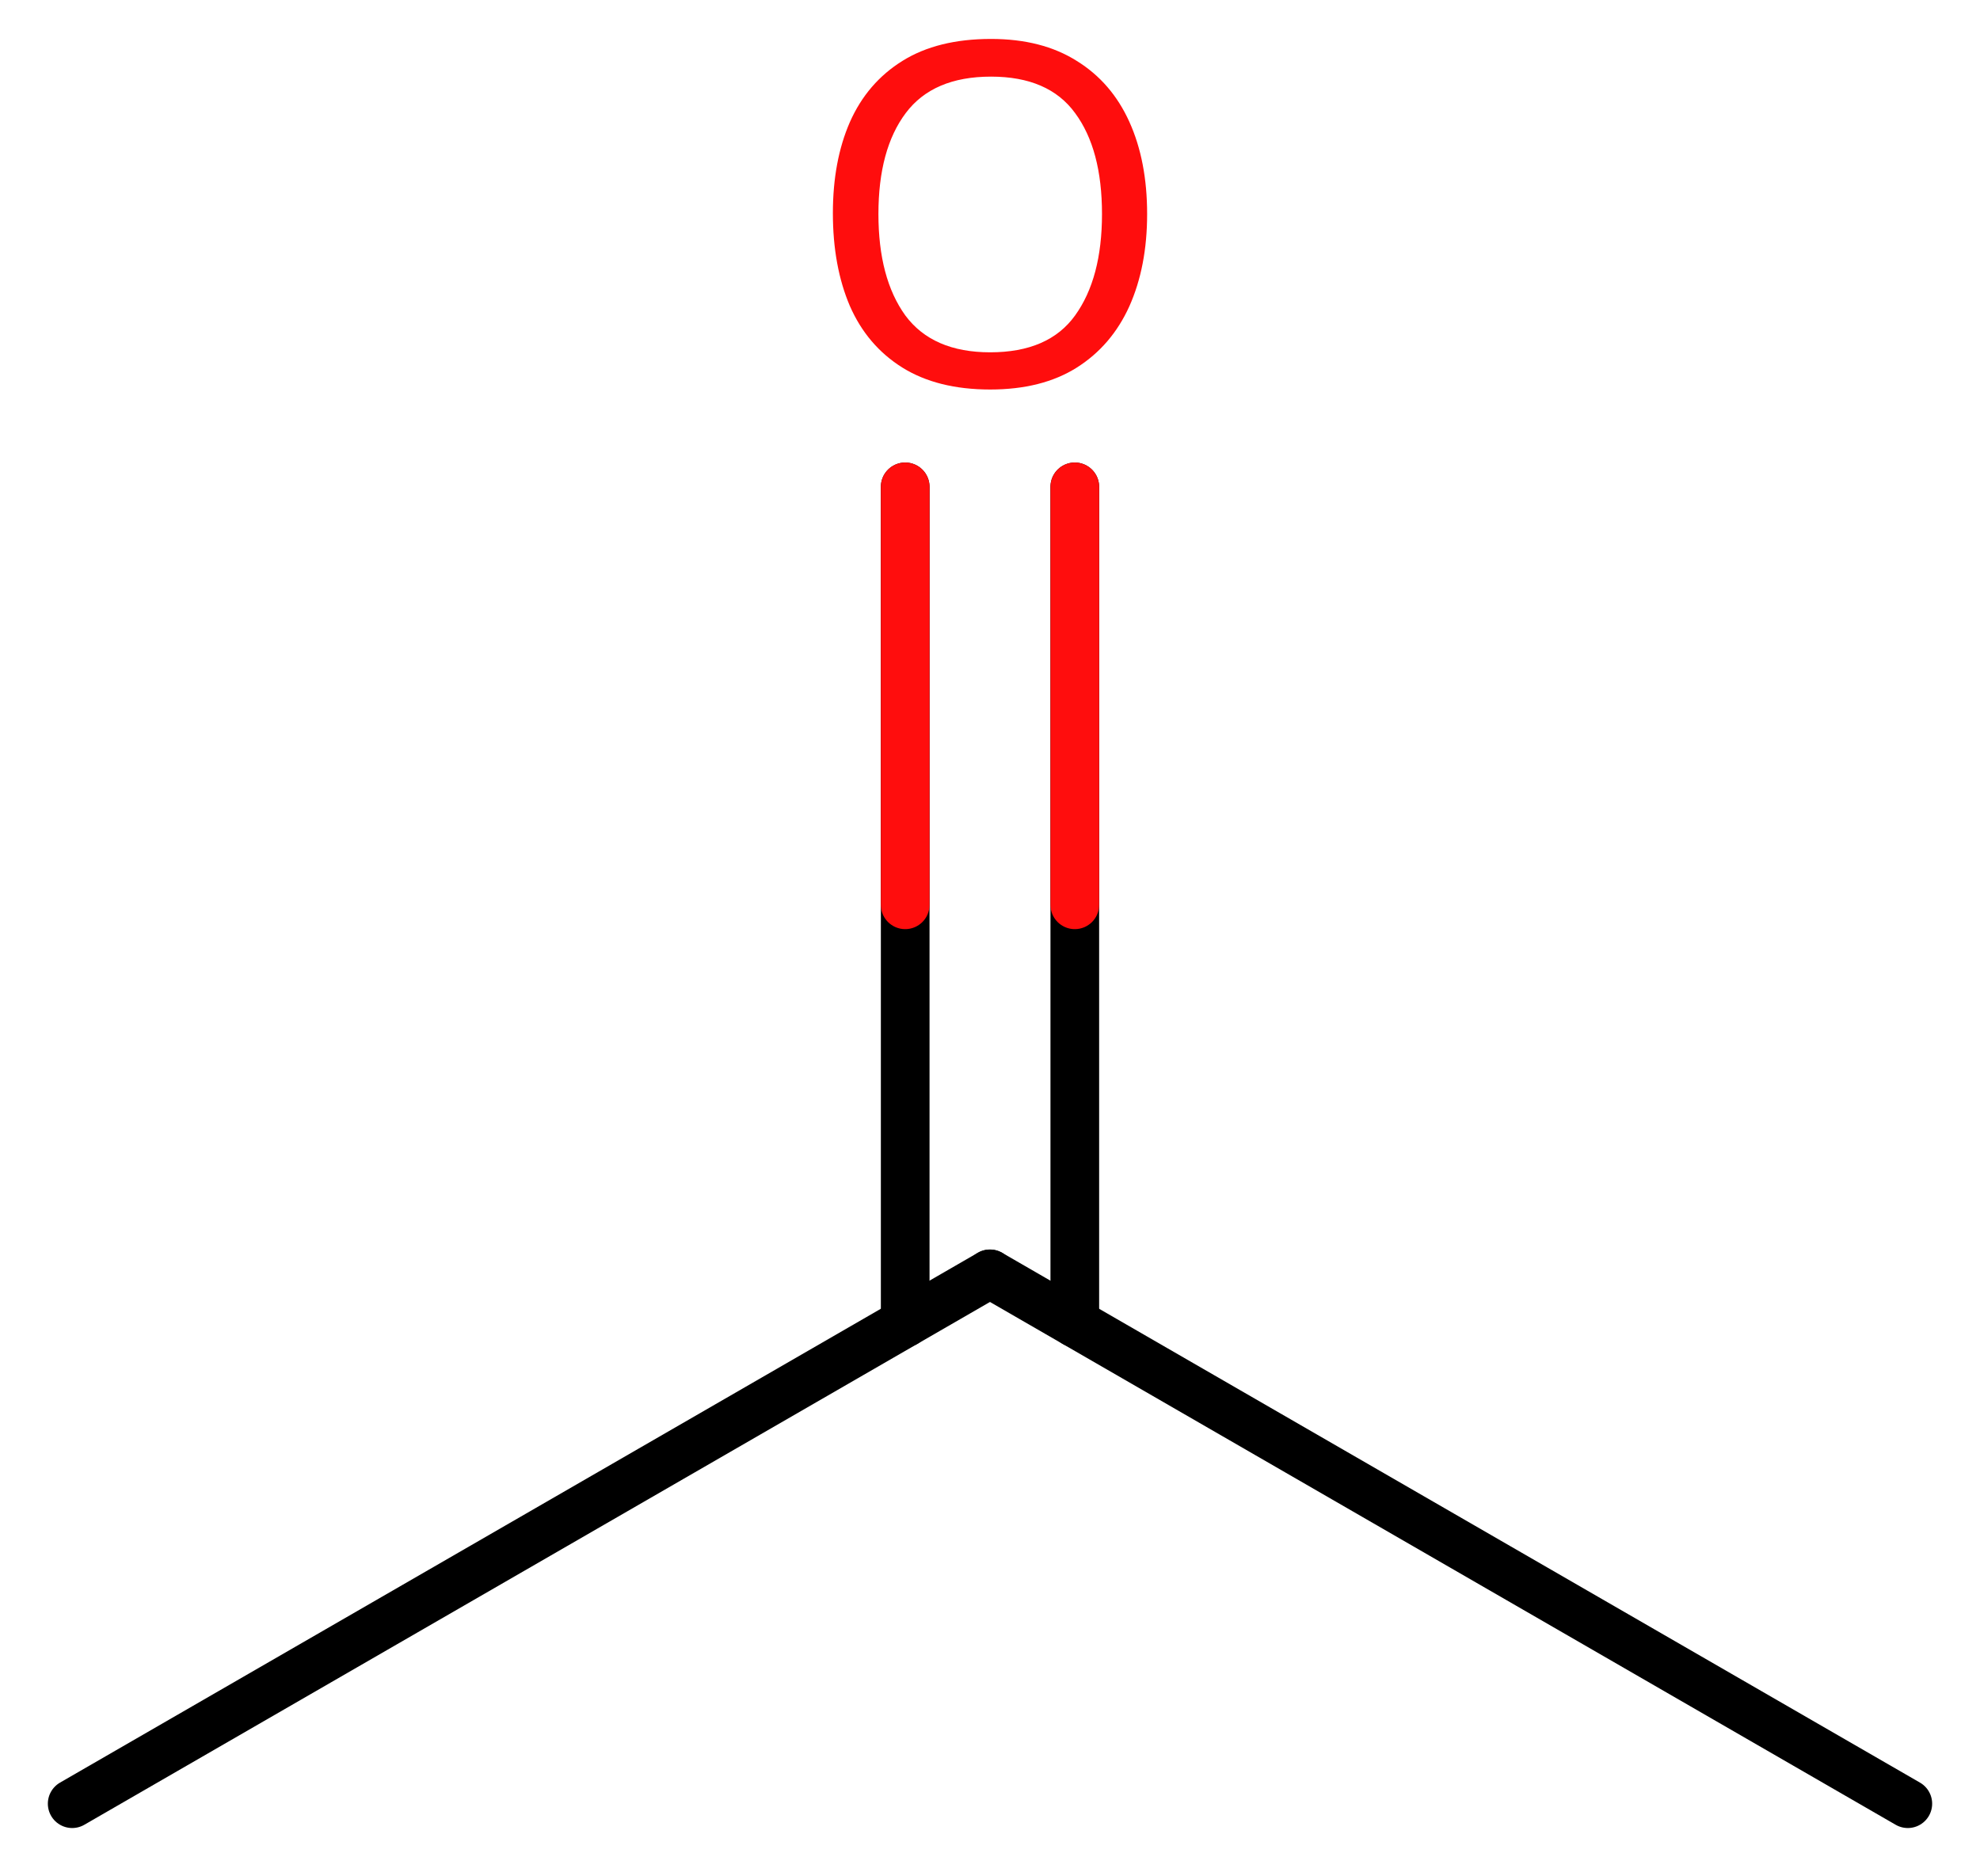
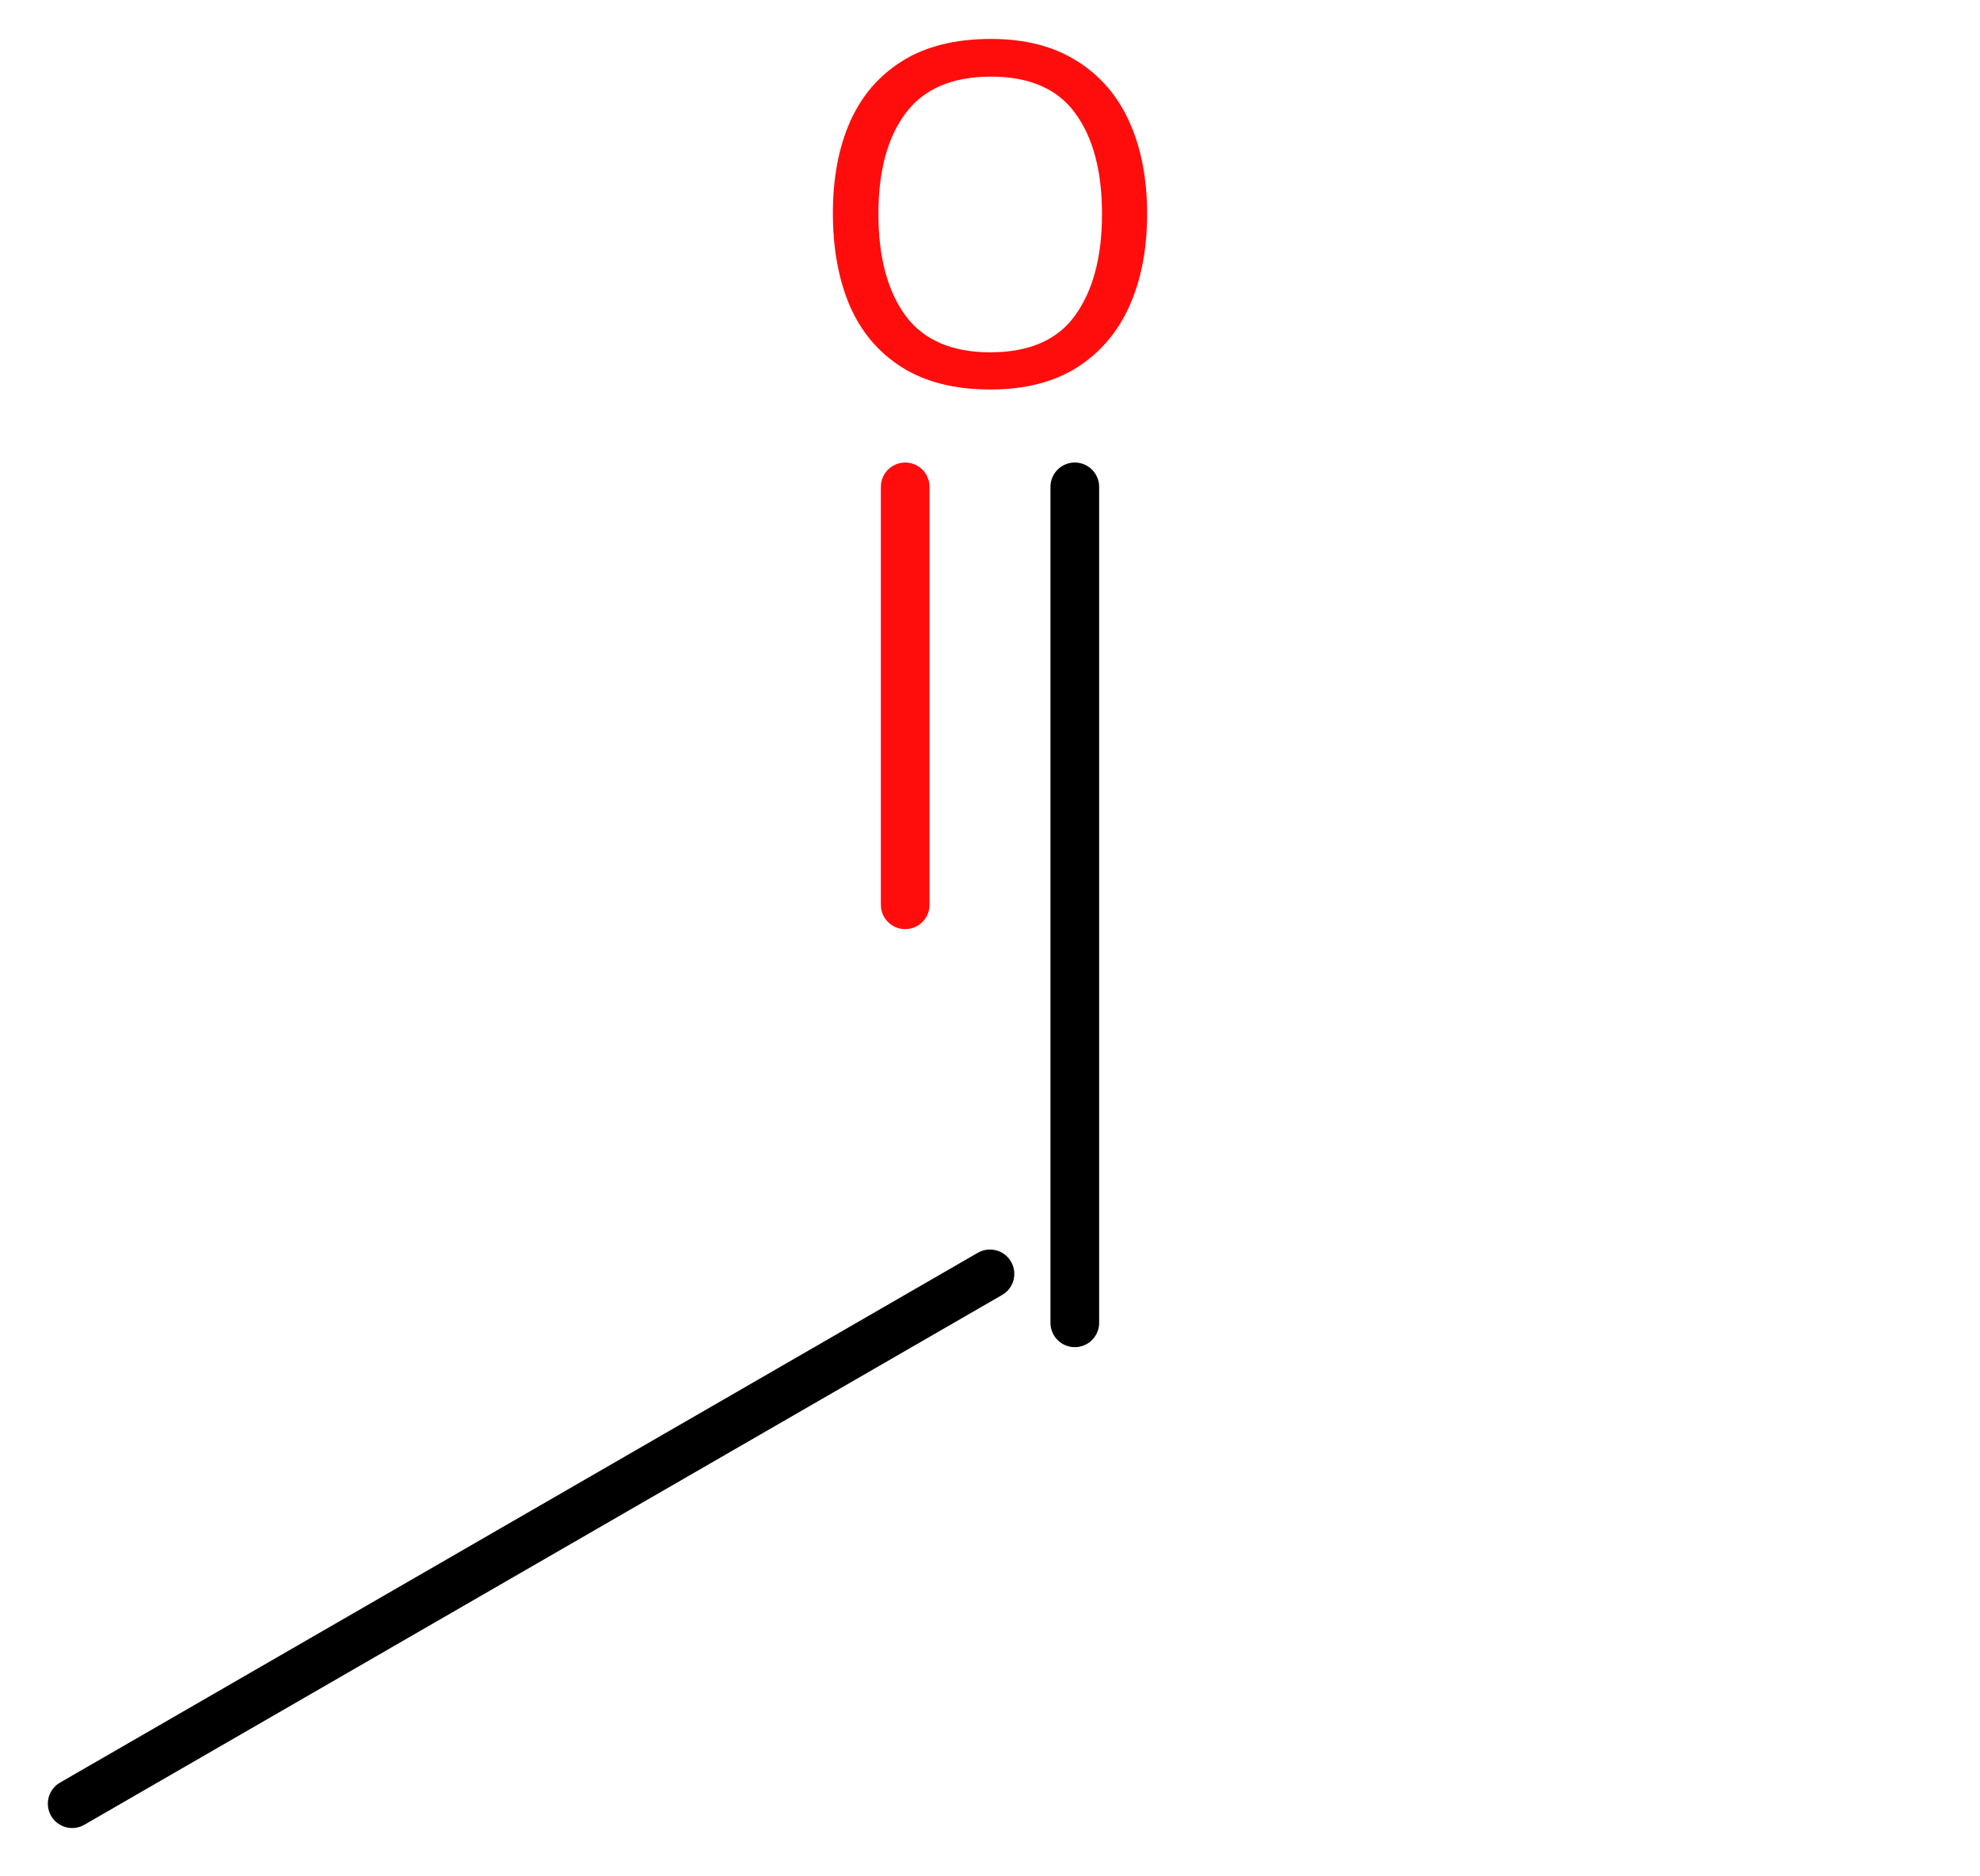
<svg xmlns="http://www.w3.org/2000/svg" height="26.979mm" version="1.2" viewBox="0 0 28.473 26.979" width="28.473mm">
  <desc>Generated by the Chemistry Development Kit (http://github.com/cdk)</desc>
  <g fill="#FF0D0D" stroke="#000000" stroke-linecap="round" stroke-linejoin="round" stroke-width=".7">
-     <rect fill="#FFFFFF" height="27.0" stroke="none" width="29.0" x=".0" y=".0" />
    <g class="mol" id="mol1">
-       <line class="bond" id="mol1bnd1" x1="27.435" x2="14.236" y1="25.941" y2="18.321" />
      <g class="bond" id="mol1bnd2">
-         <line x1="13.017" x2="13.017" y1="19.025" y2="7.002" />
        <line x1="15.456" x2="15.456" y1="19.025" y2="7.002" />
        <line class="hi" stroke="#FF0D0D" x1="13.017" x2="13.017" y1="7.002" y2="13.013" />
-         <line class="hi" stroke="#FF0D0D" x1="15.456" x2="15.456" y1="7.002" y2="13.013" />
      </g>
      <line class="bond" id="mol1bnd3" x1="14.236" x2="1.038" y1="18.321" y2="25.941" />
-       <path class="atom" d="M16.496 3.078q-.0 .756 -.256 1.328q-.256 .565 -.756 .881q-.5 .315 -1.245 .315q-.756 .0 -1.262 -.315q-.506 -.316 -.756 -.887q-.244 -.572 -.244 -1.334q.0 -.75 .244 -1.309q.25 -.566 .756 -.881q.506 -.316 1.274 -.316q.733 .0 1.233 .316q.5 .309 .756 .875q.256 .565 .256 1.327zM12.632 3.078q.0 .923 .387 1.459q.393 .53 1.22 .53q.84 -.0 1.221 -.53q.387 -.536 .387 -1.459q-.0 -.929 -.387 -1.452q-.381 -.524 -1.209 -.524q-.833 -.0 -1.226 .524q-.393 .523 -.393 1.452z" id="mol1atm3" stroke="none" />
+       <path class="atom" d="M16.496 3.078q-.0 .756 -.256 1.328q-.256 .565 -.756 .881q-.5 .315 -1.245 .315q-.756 .0 -1.262 -.315q-.506 -.316 -.756 -.887q-.244 -.572 -.244 -1.334q.0 -.75 .244 -1.309q.25 -.566 .756 -.881q.506 -.316 1.274 -.316q.733 .0 1.233 .316q.5 .309 .756 .875q.256 .565 .256 1.327M12.632 3.078q.0 .923 .387 1.459q.393 .53 1.22 .53q.84 -.0 1.221 -.53q.387 -.536 .387 -1.459q-.0 -.929 -.387 -1.452q-.381 -.524 -1.209 -.524q-.833 -.0 -1.226 .524q-.393 .523 -.393 1.452z" id="mol1atm3" stroke="none" />
    </g>
  </g>
</svg>